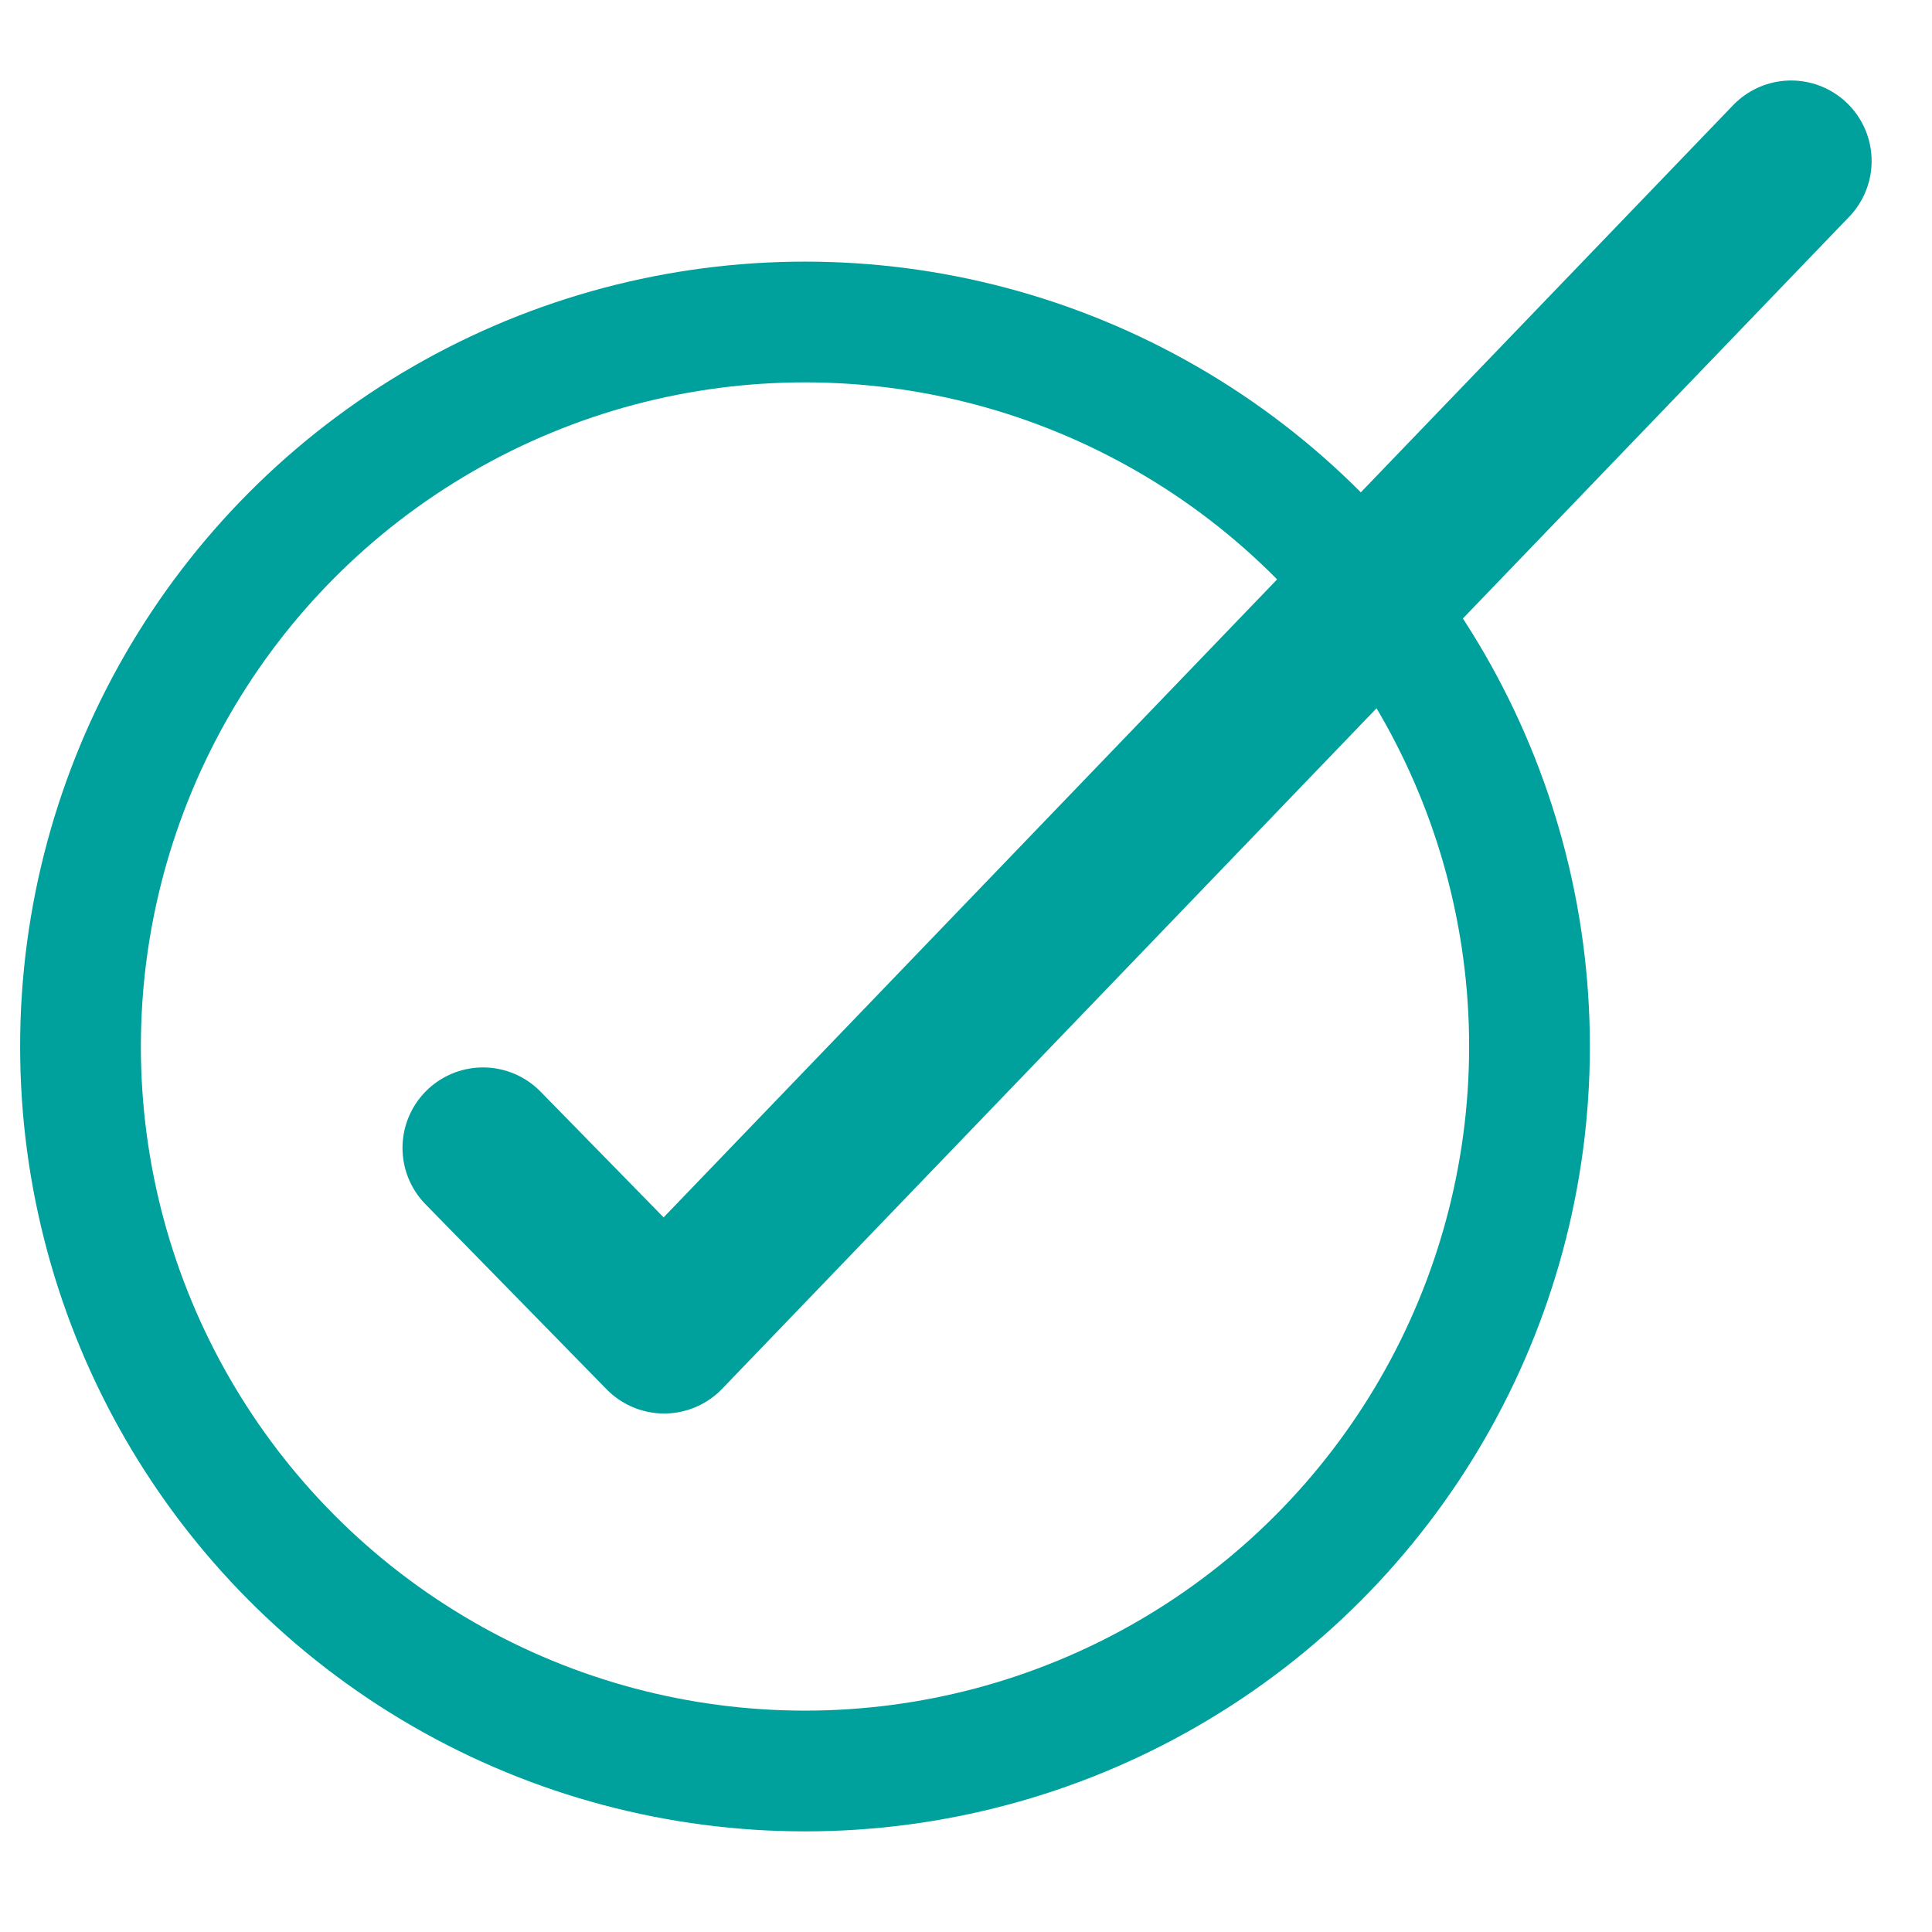
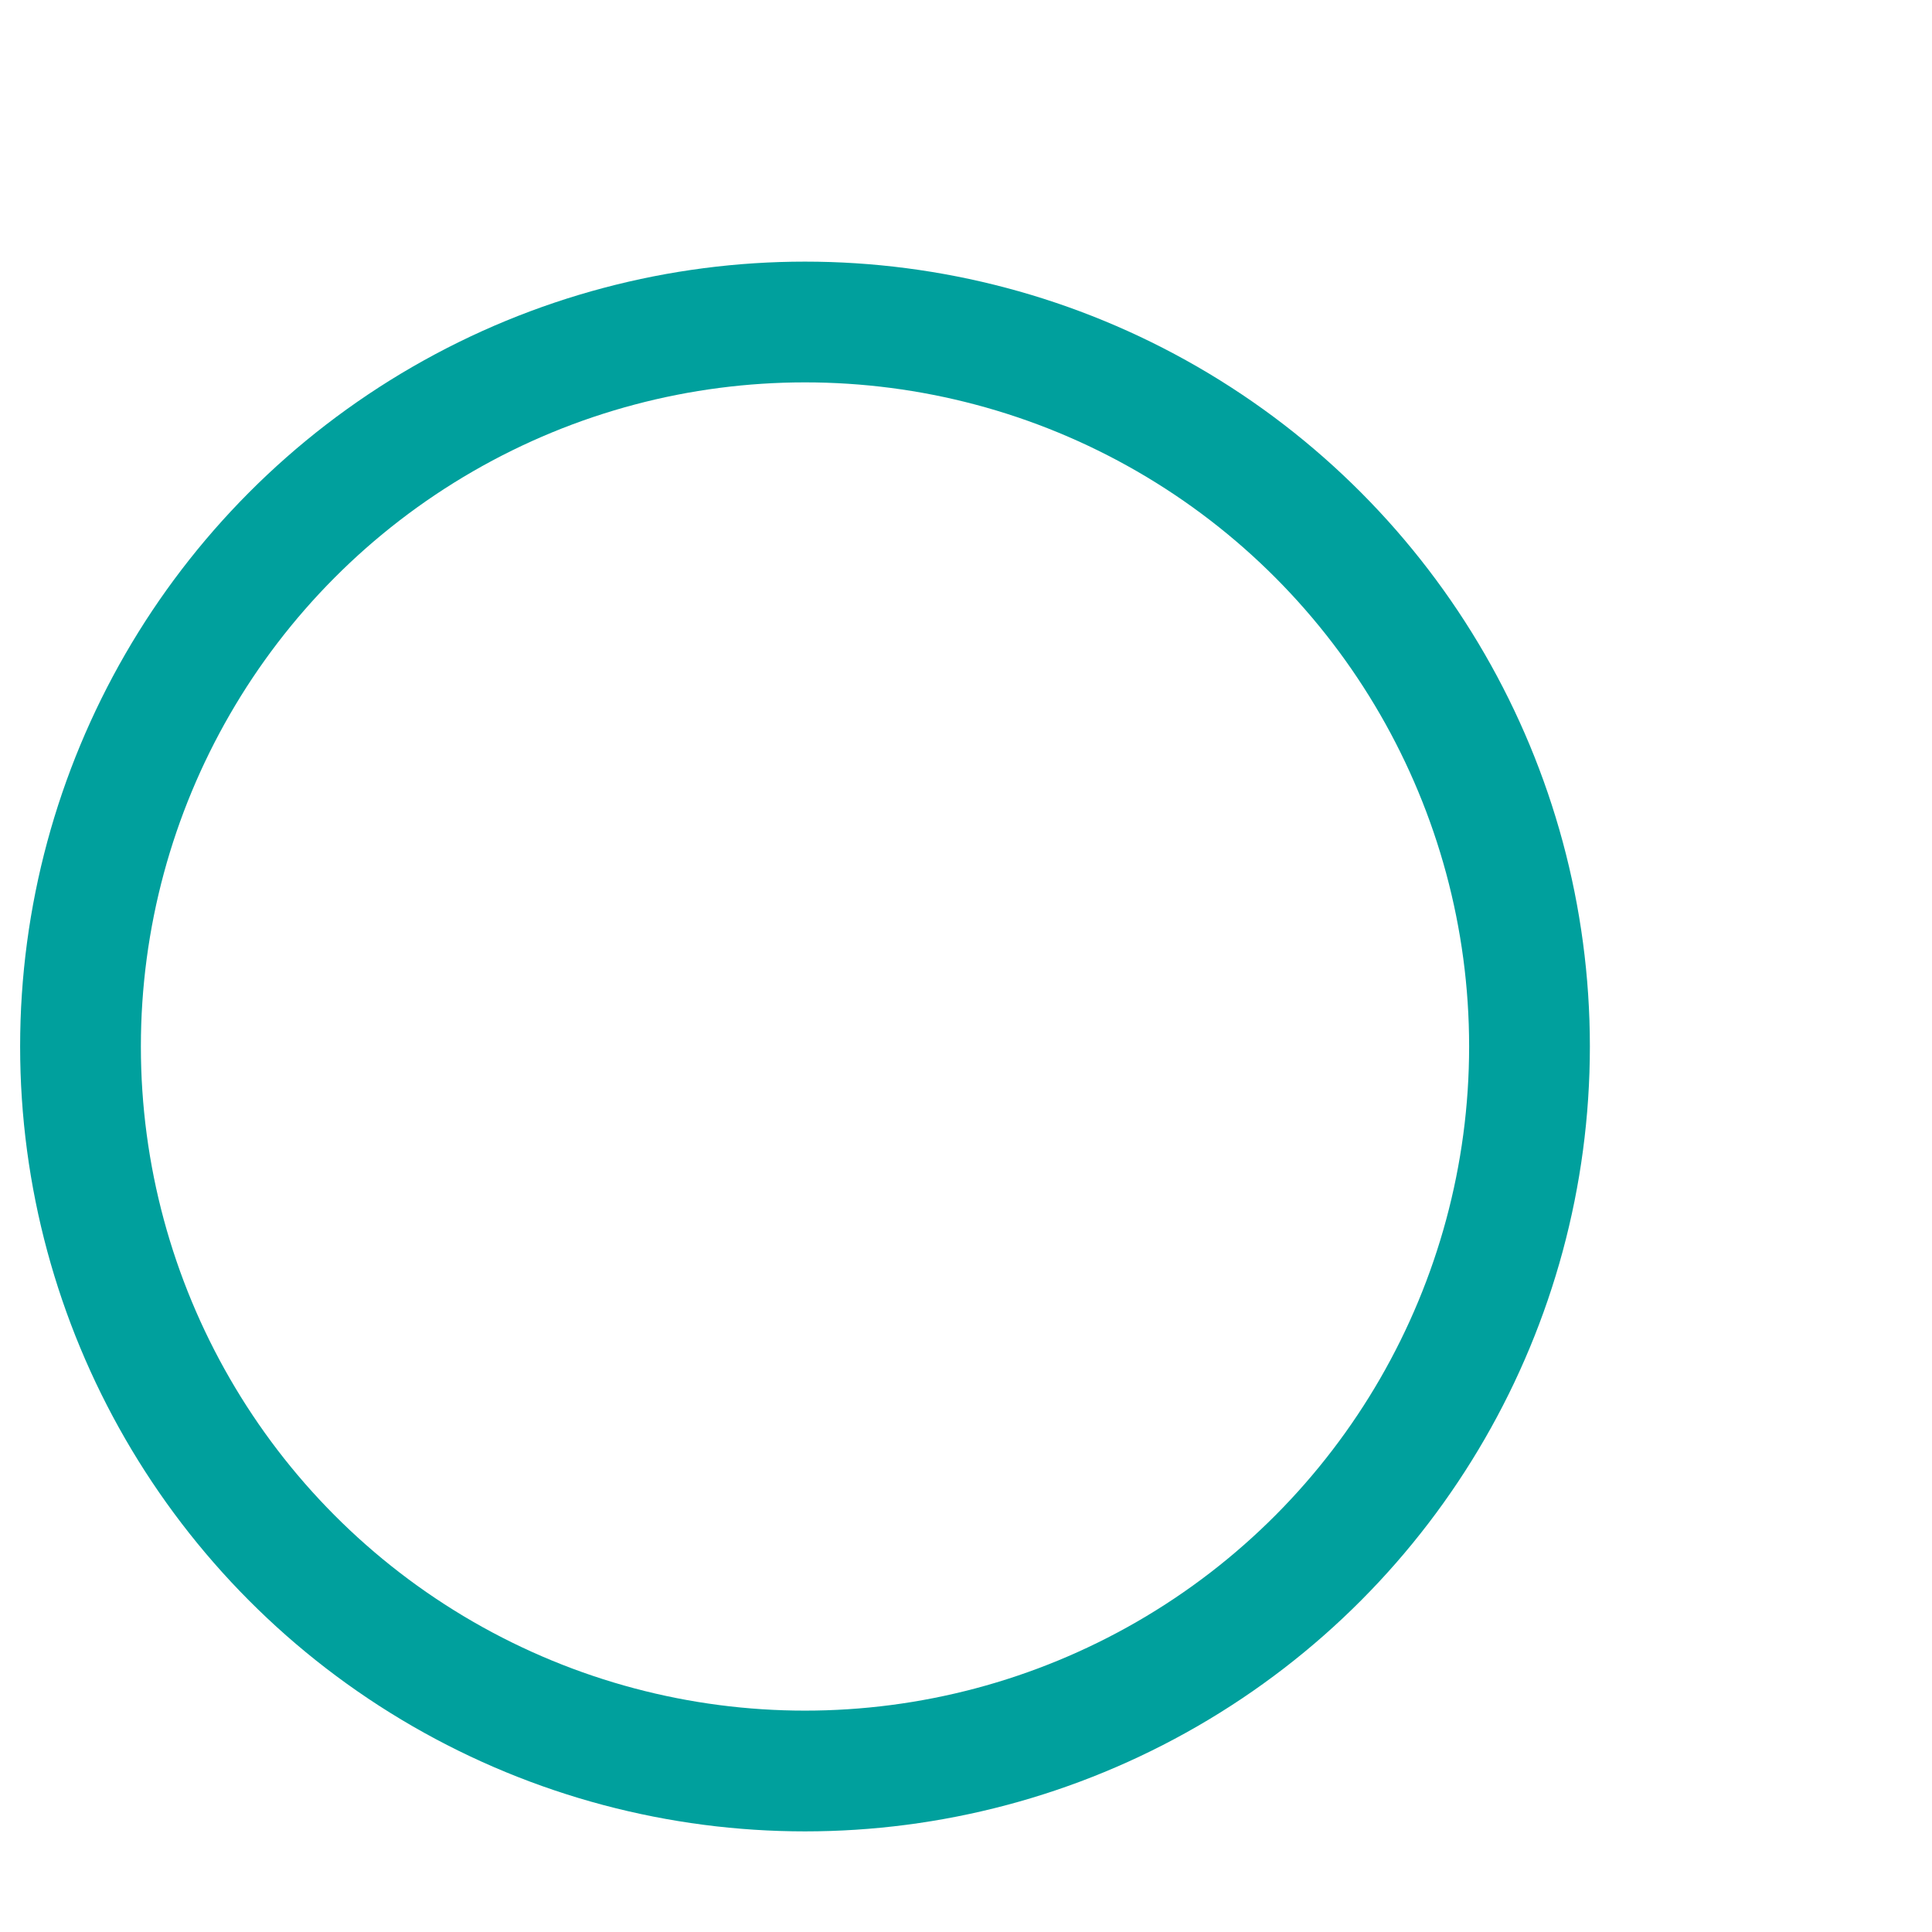
<svg xmlns="http://www.w3.org/2000/svg" width="30" height="30" viewBox="0 0 24 24" fill="none">
-   <path d="M22.25 2L8.25 16.559L6 14.26" stroke="#00A09D" stroke-width="2" stroke-linecap="round" stroke-linejoin="round" />
  <circle cx="10" cy="13" r="9" stroke="#00A09D" stroke-width="1.5" />
</svg>